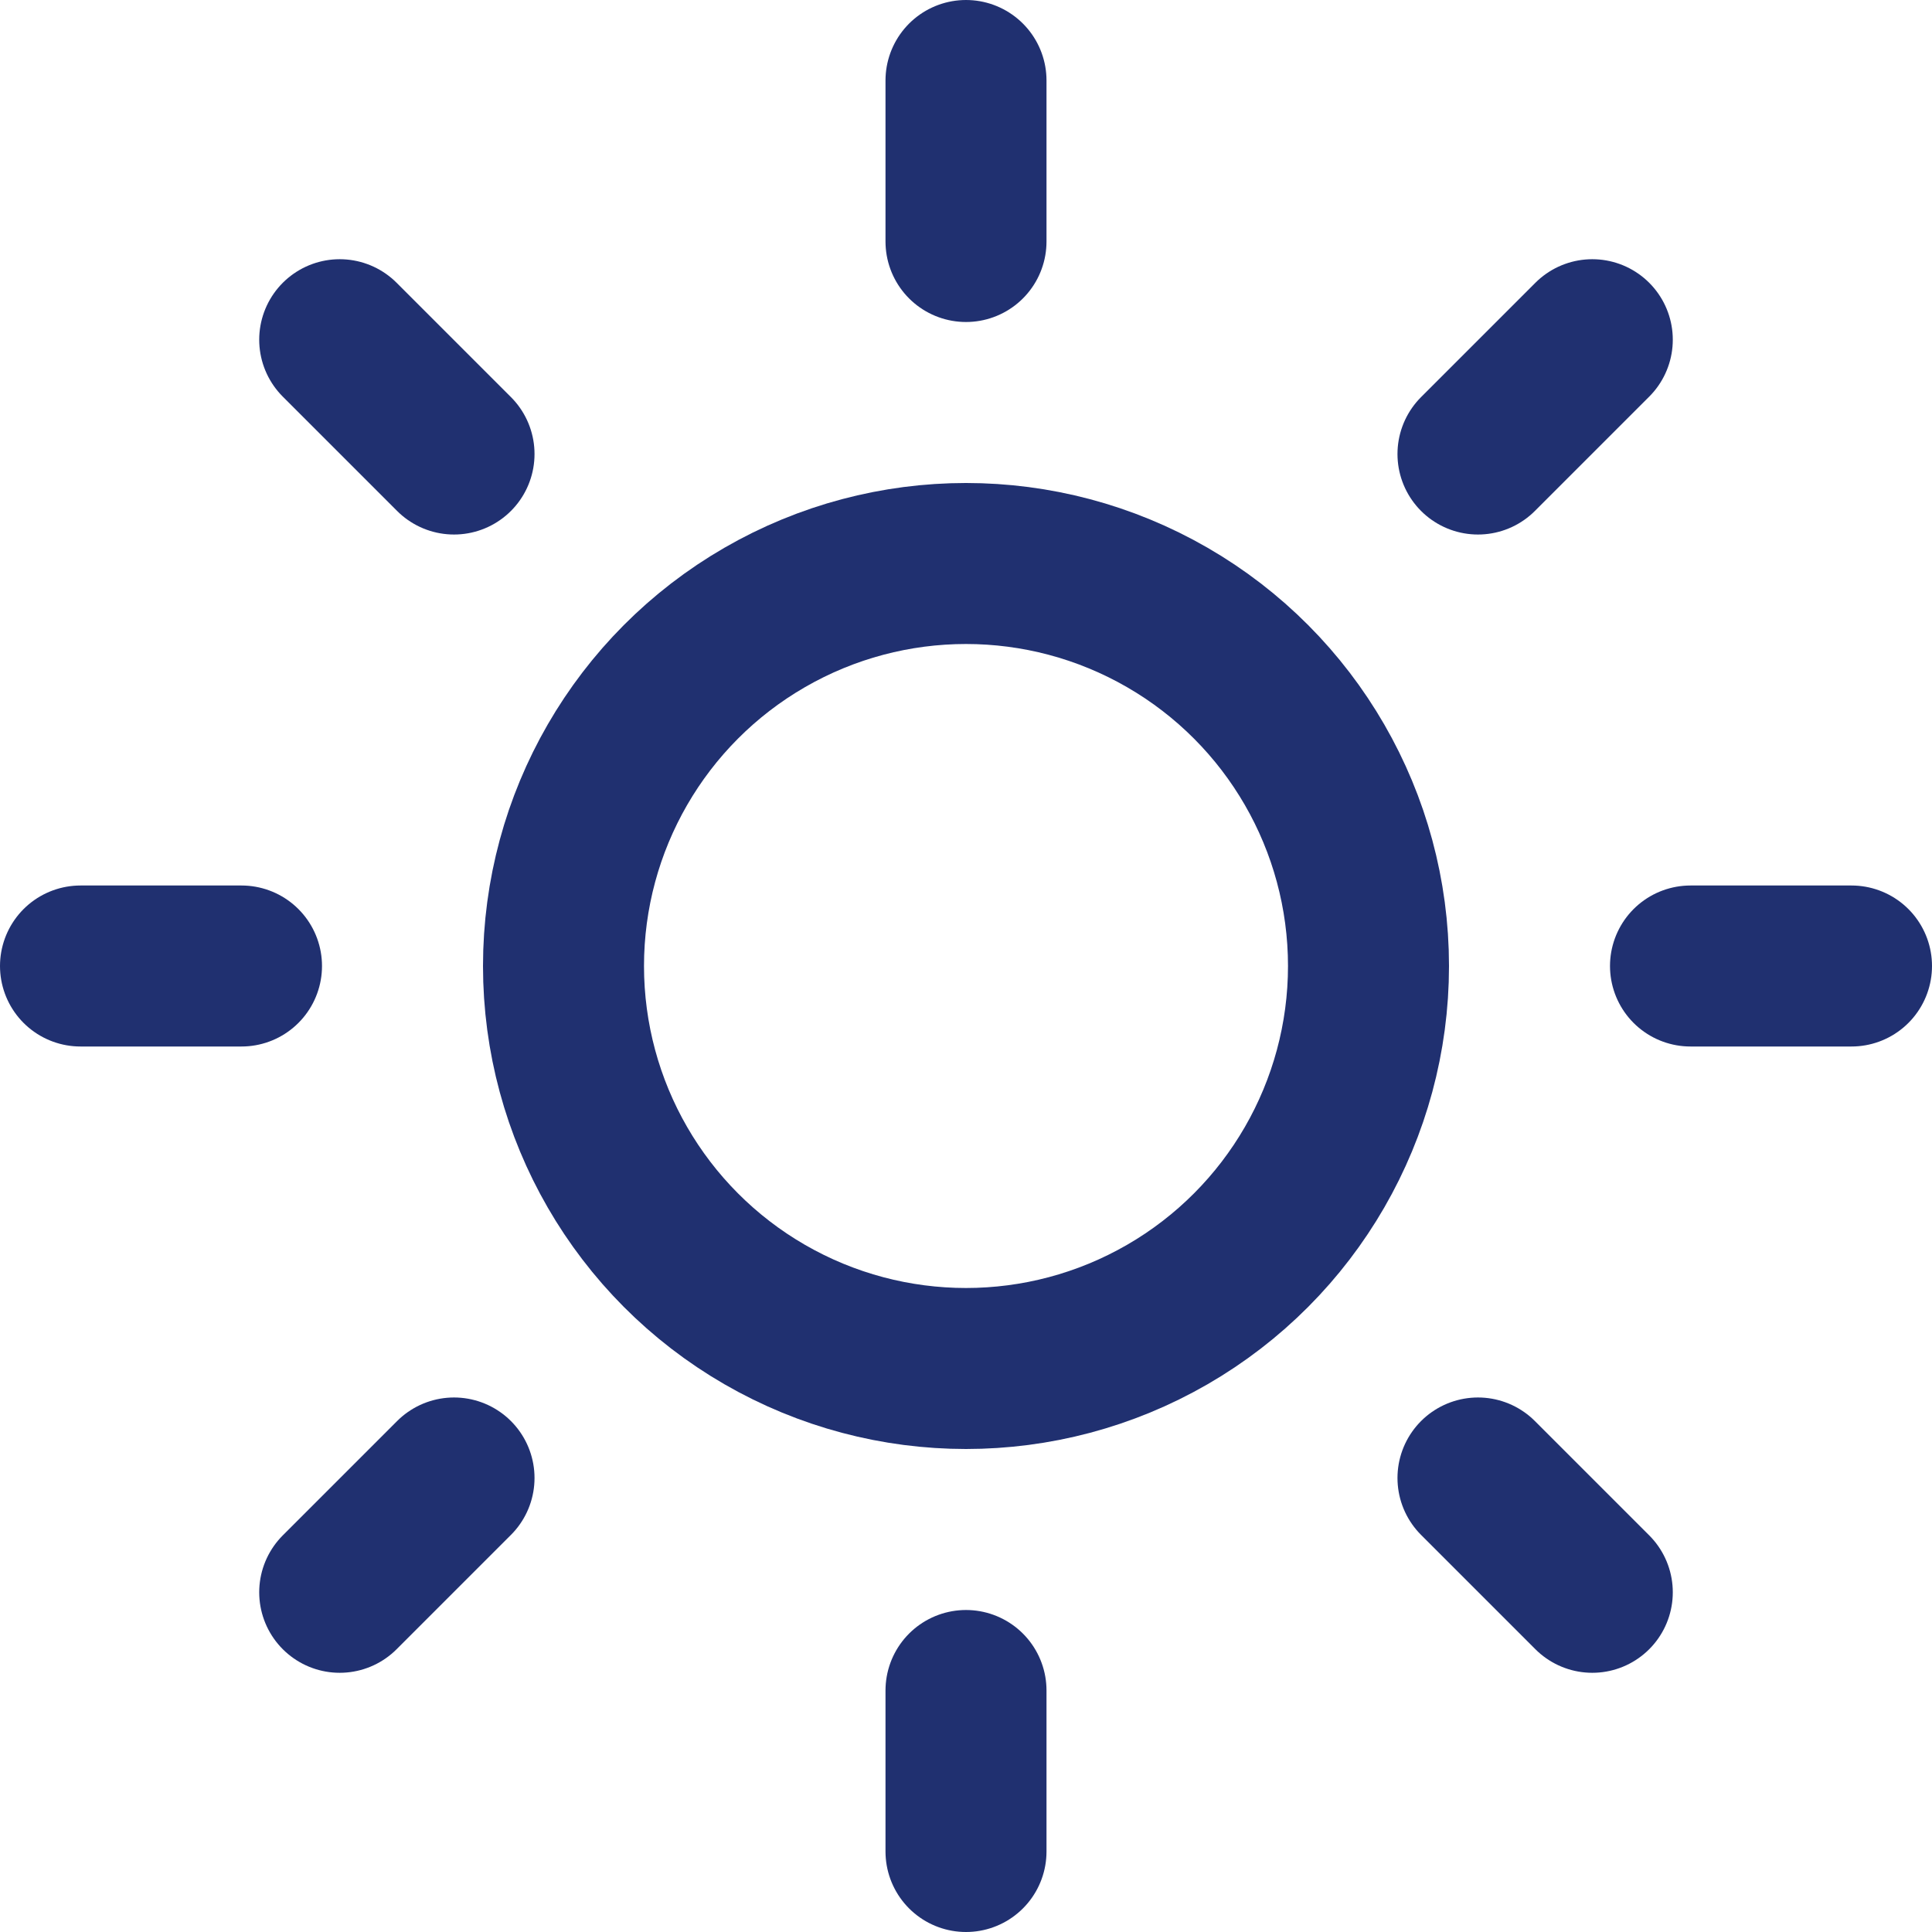
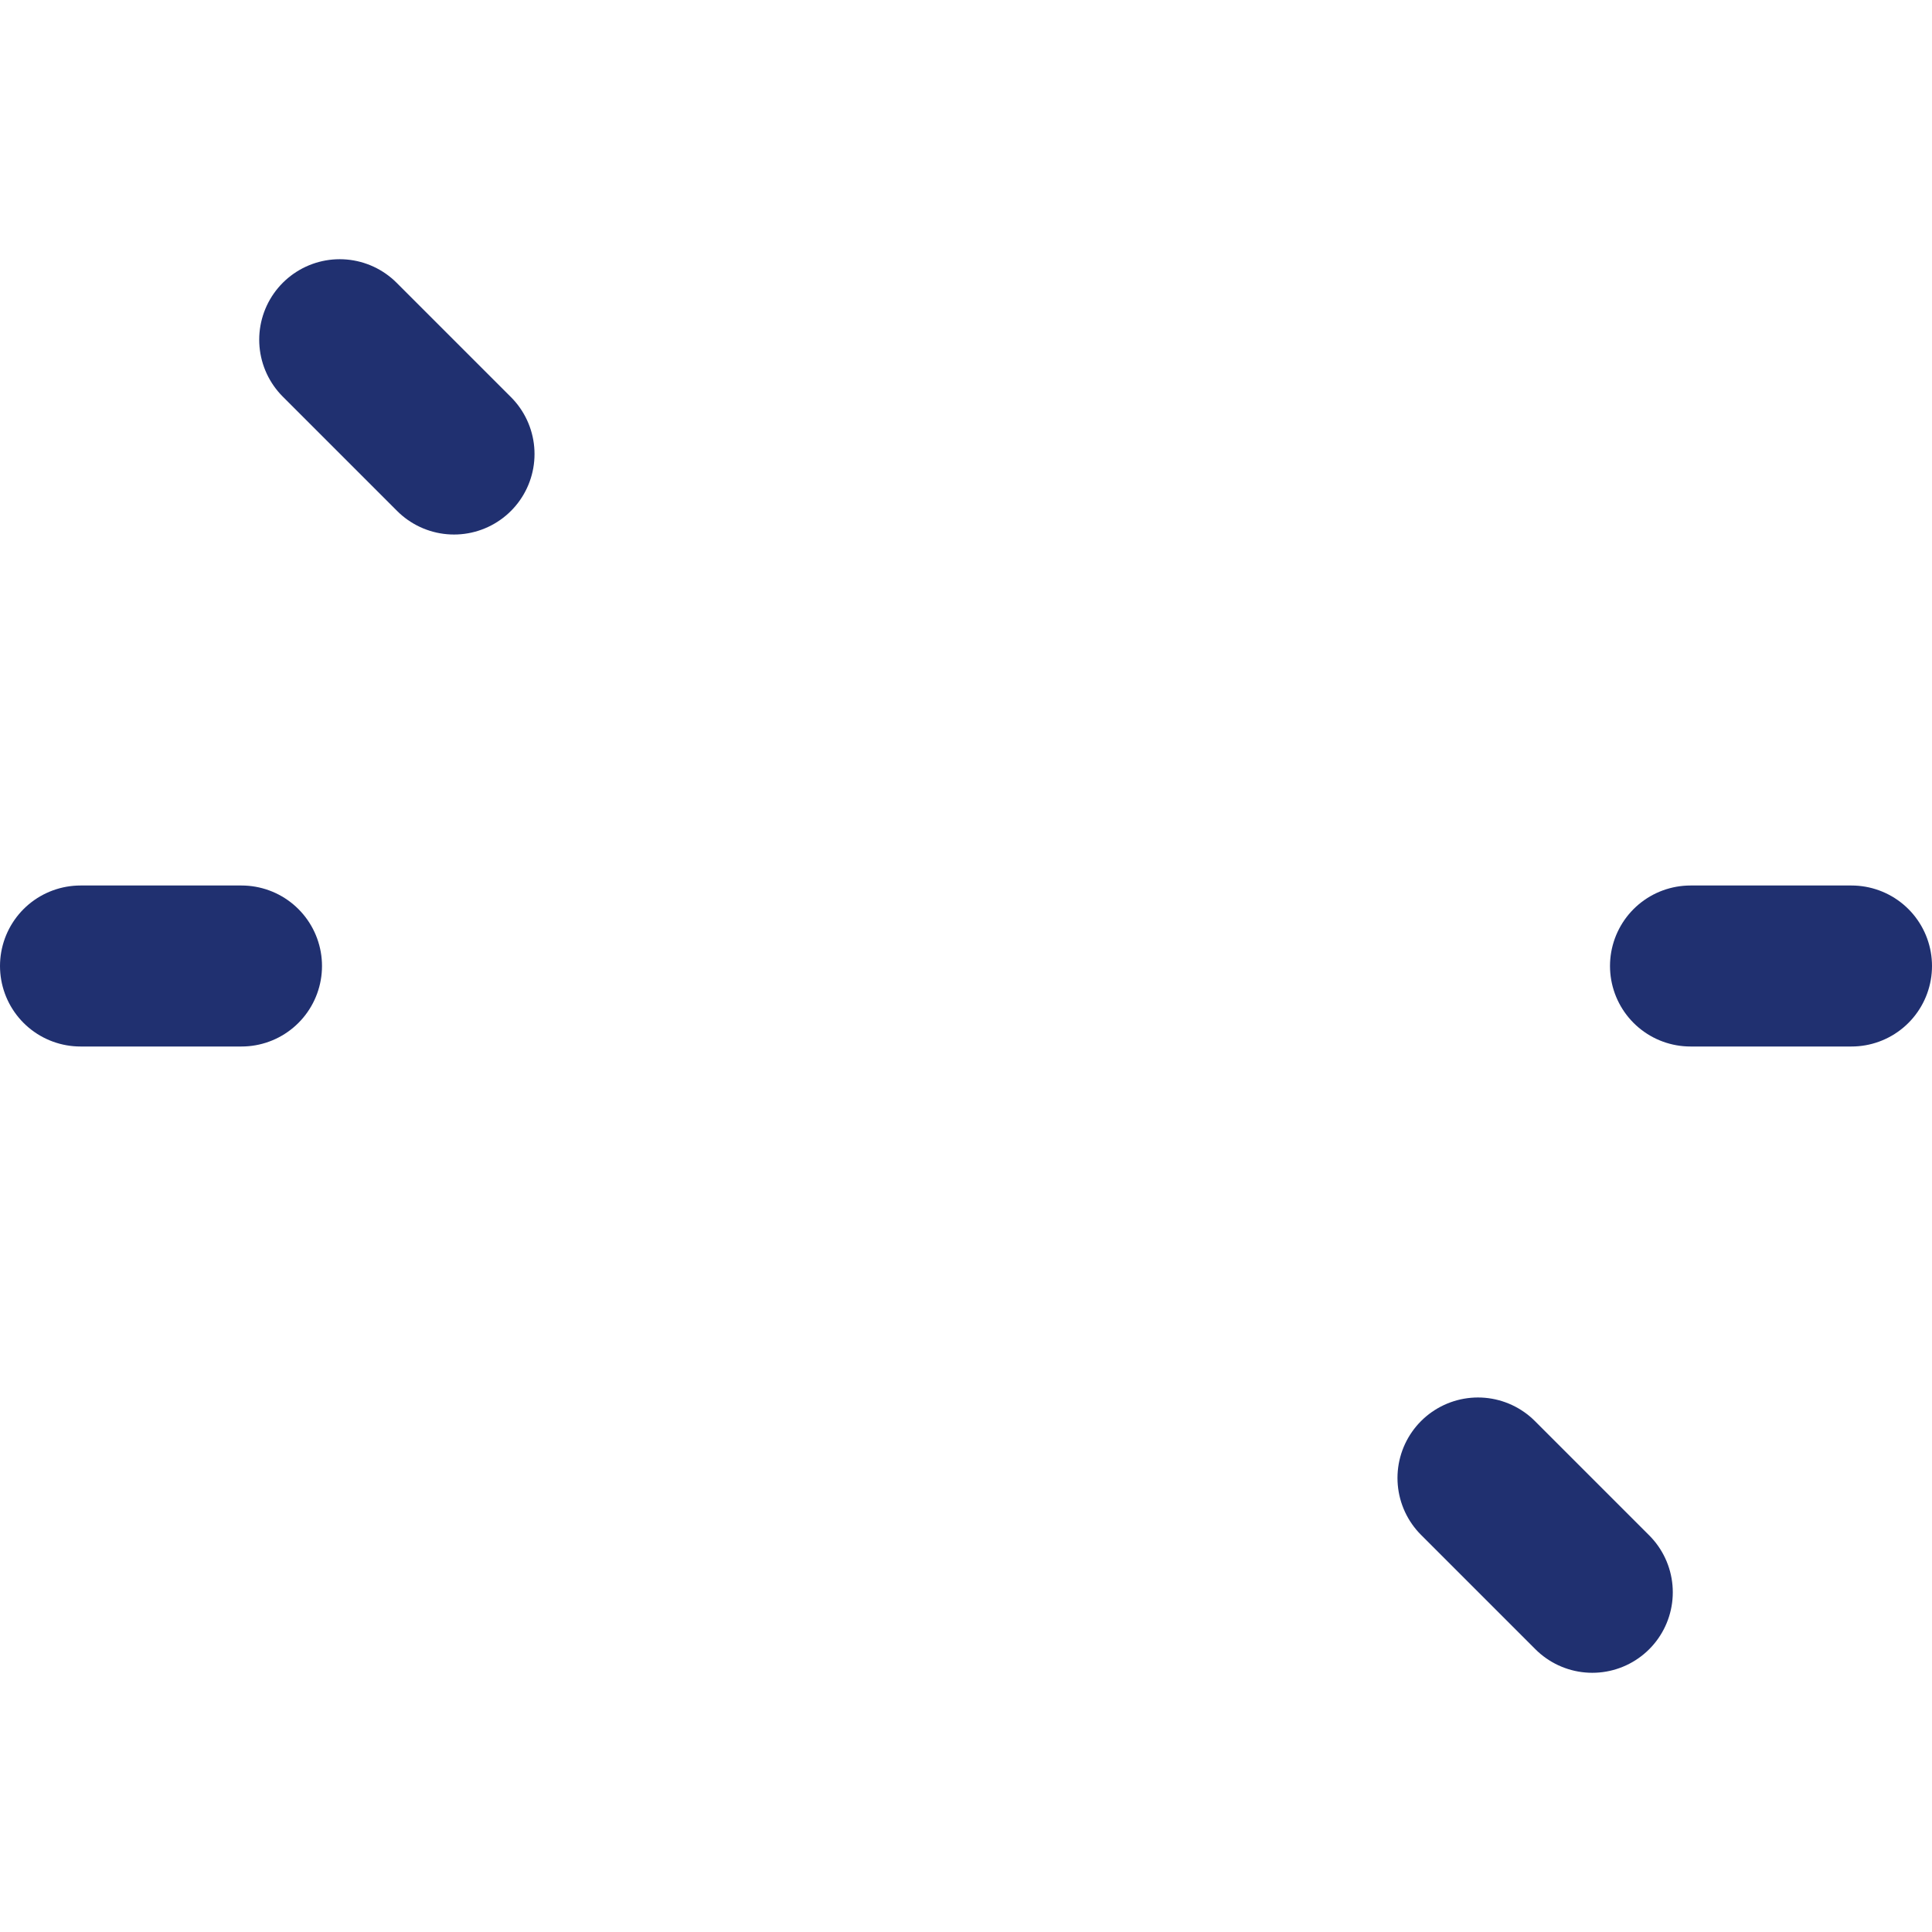
<svg xmlns="http://www.w3.org/2000/svg" width="24" height="24" viewBox="0 0 24 24" fill="none" stroke="#203070" stroke-width="2" stroke-linecap="round" stroke-linejoin="round" class="h-2 w-2 text-[#ff8000]">
-   <circle cx="12" cy="12" r="5" />
-   <line x1="12" y1="1" x2="12" y2="3" />
-   <line x1="12" y1="21" x2="12" y2="23" />
  <line x1="4.22" y1="4.22" x2="5.64" y2="5.64" />
  <line x1="18.36" y1="18.36" x2="19.78" y2="19.78" />
  <line x1="1" y1="12" x2="3" y2="12" />
  <line x1="21" y1="12" x2="23" y2="12" />
-   <line x1="4.22" y1="19.78" x2="5.64" y2="18.36" />
-   <line x1="18.36" y1="5.64" x2="19.78" y2="4.22" />
</svg>